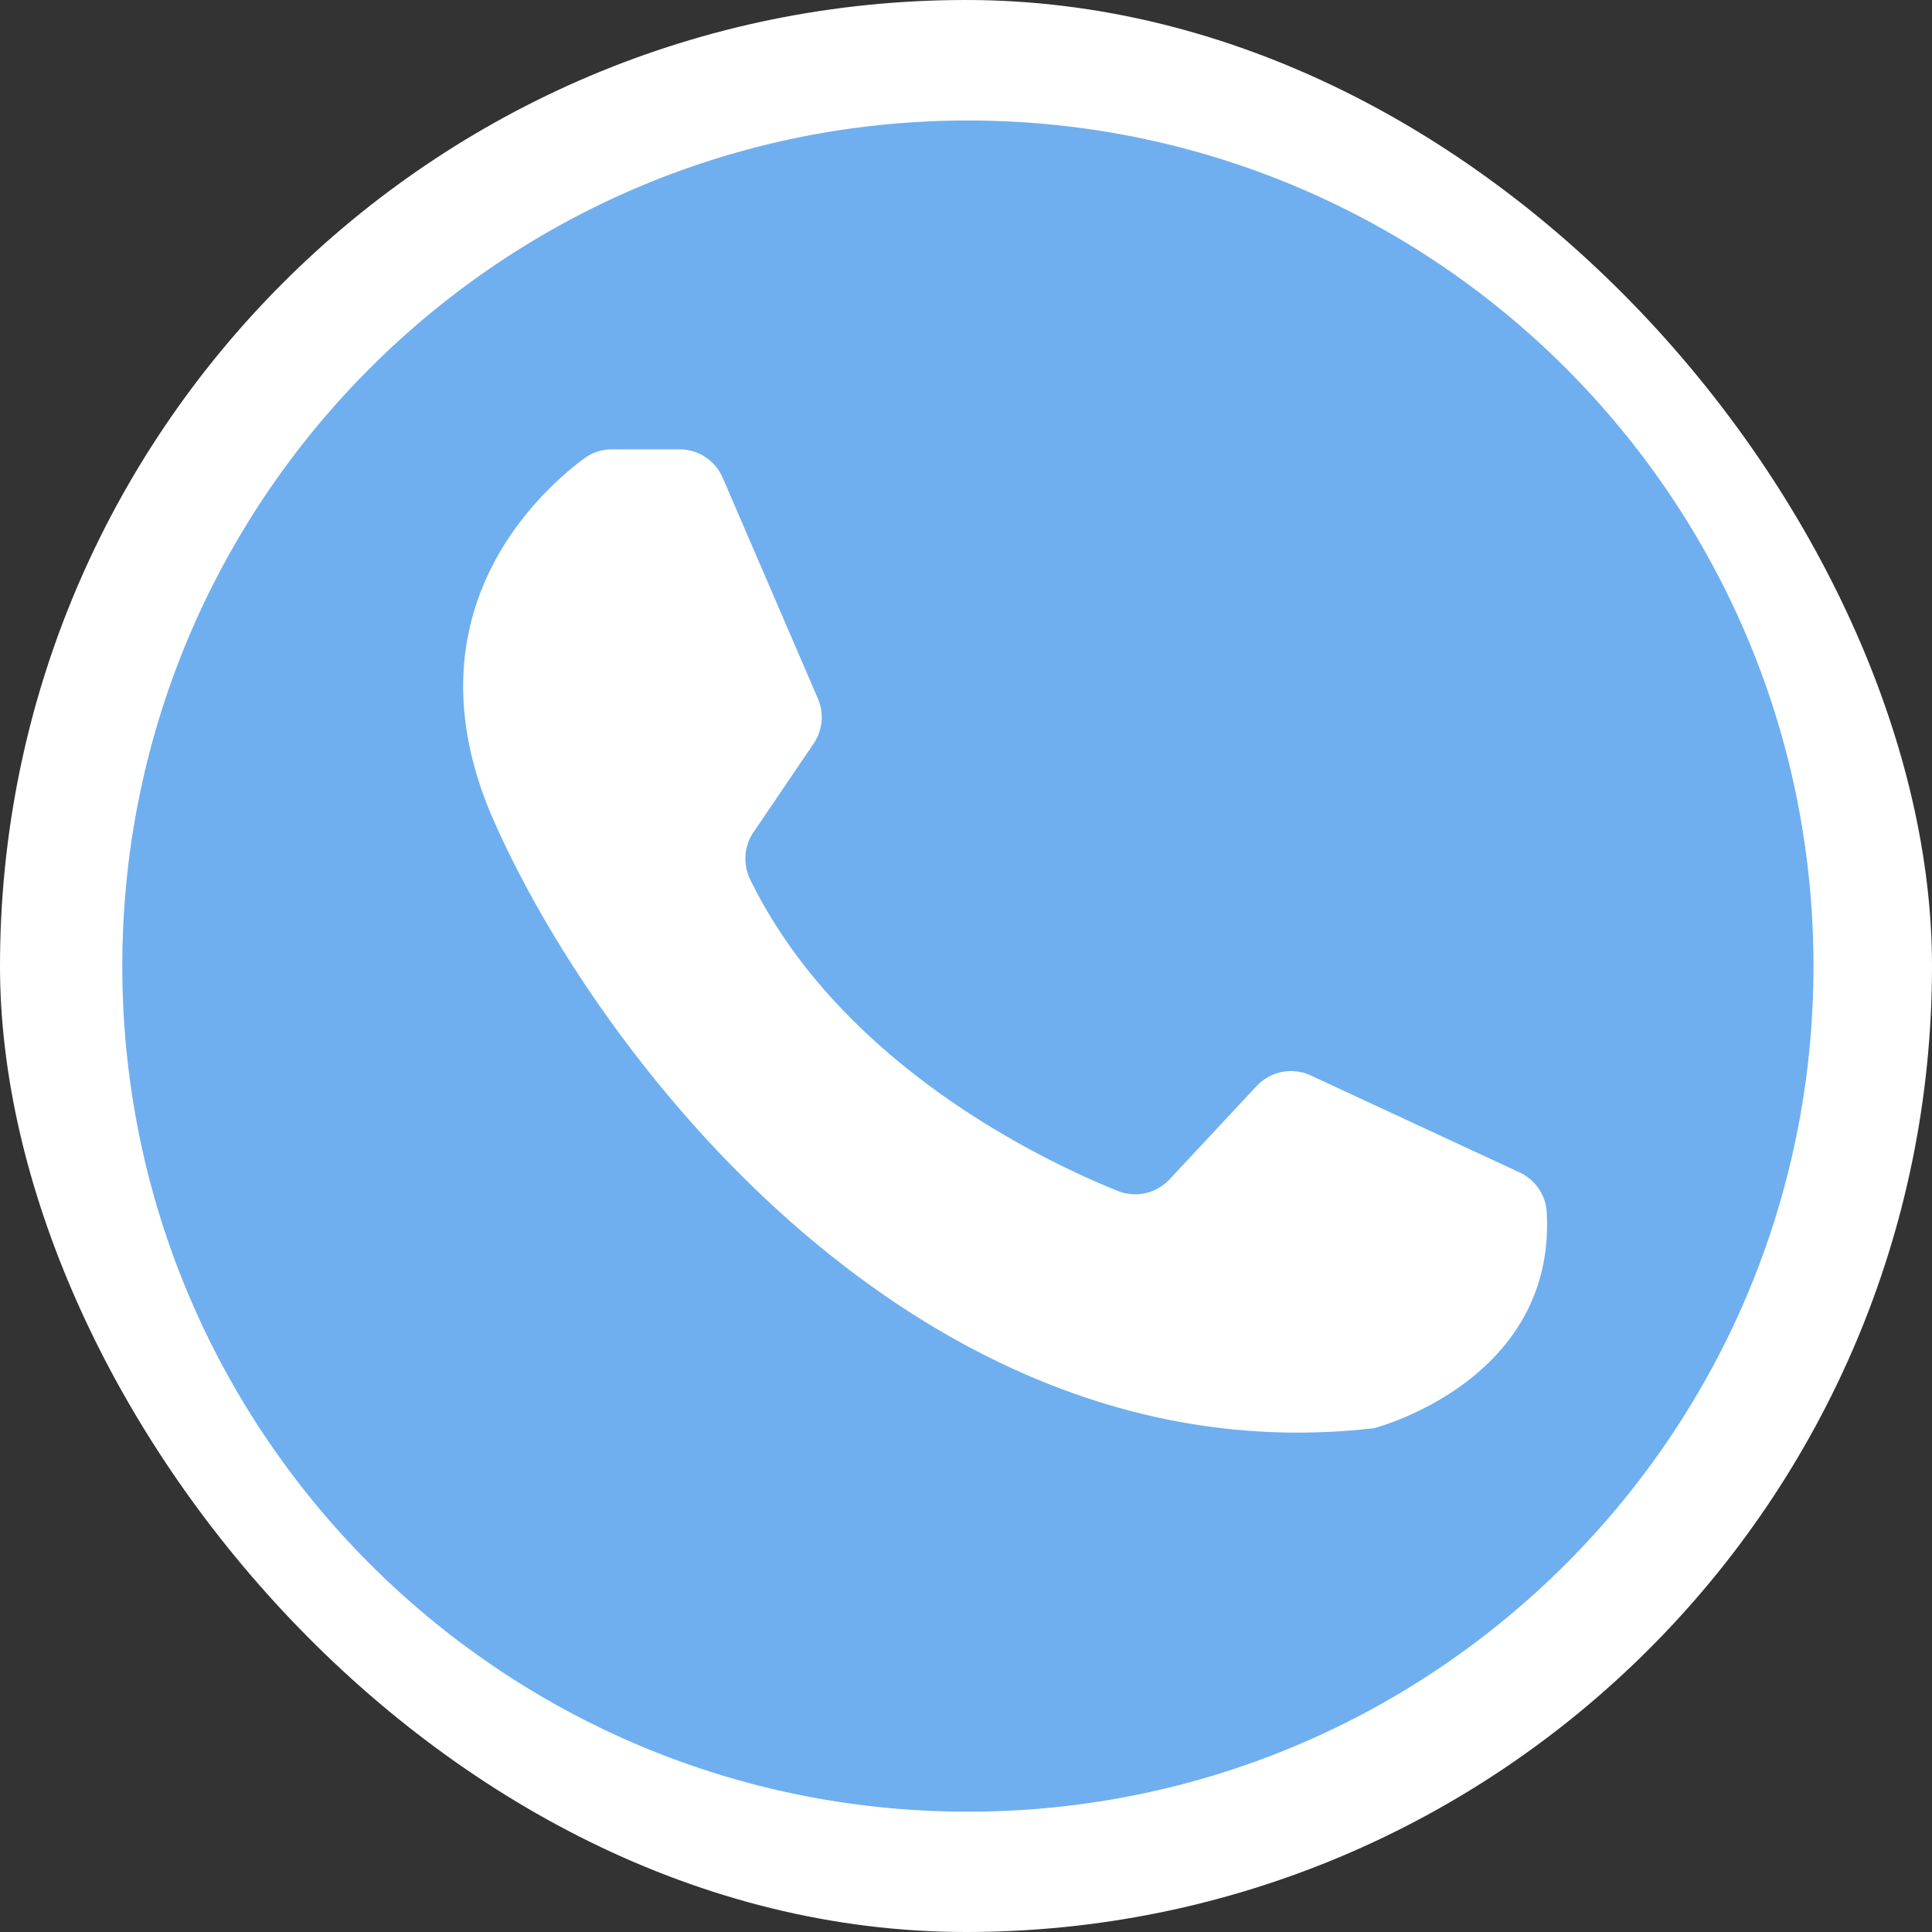
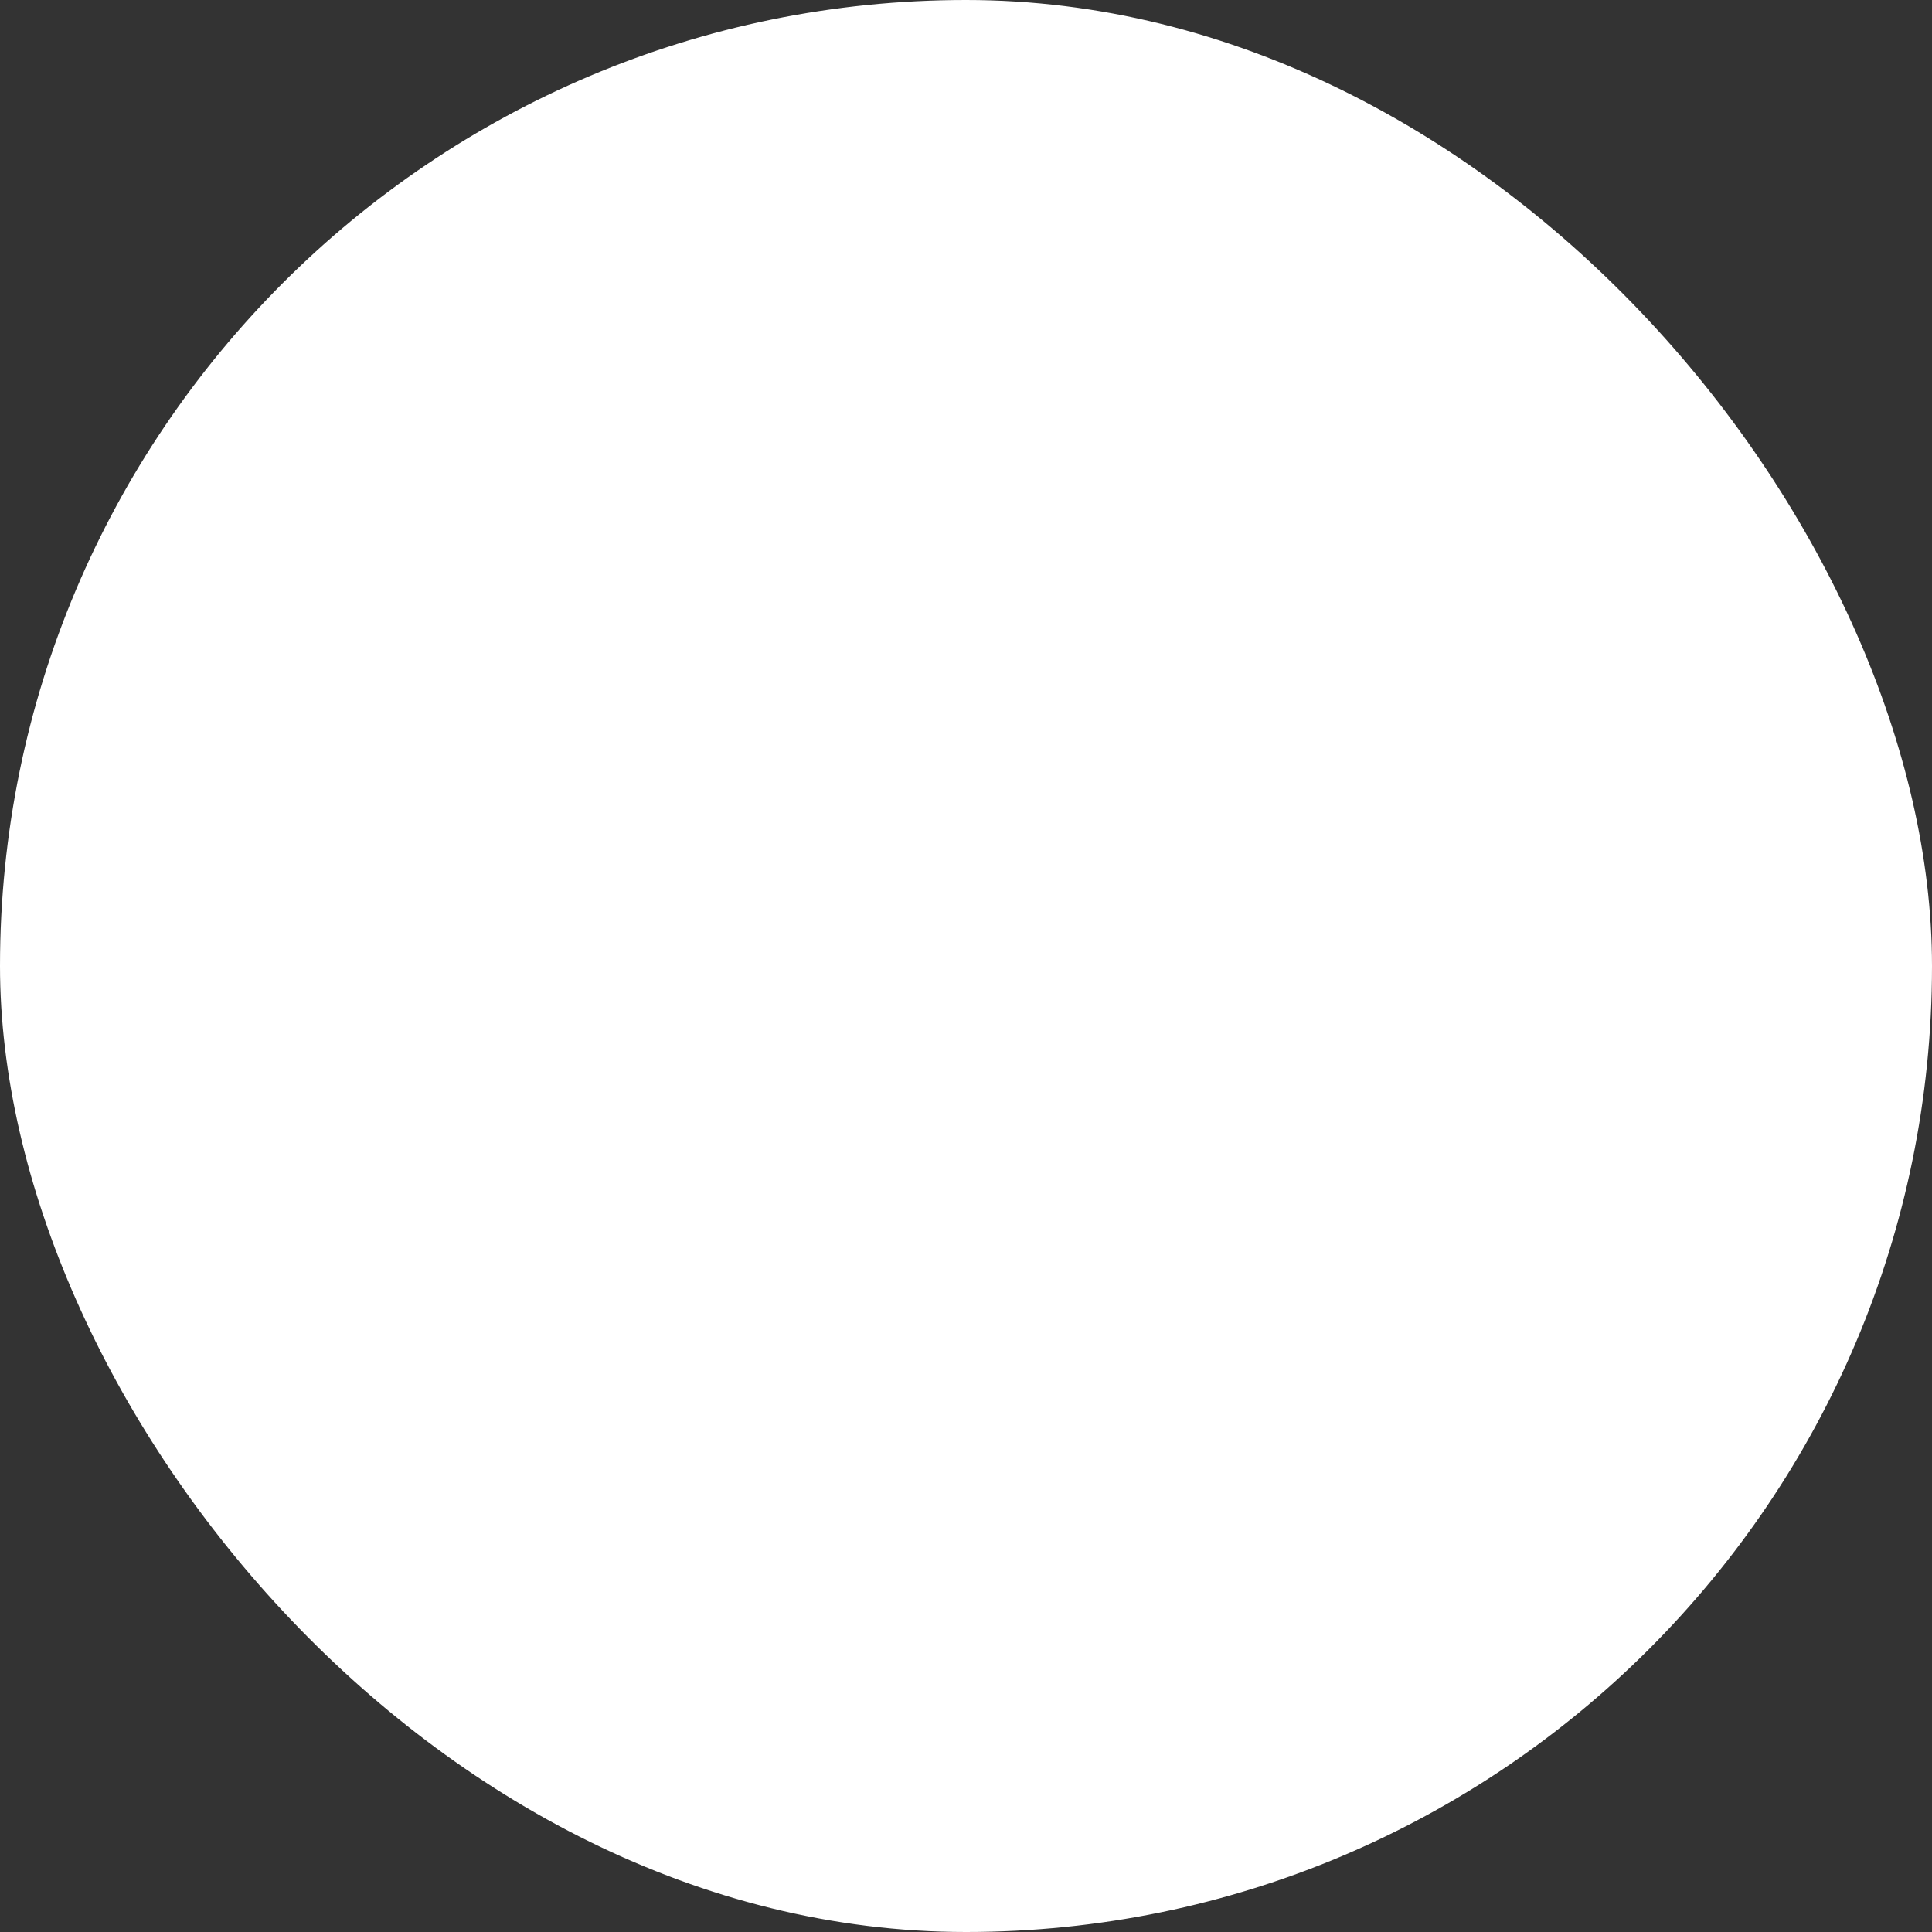
<svg xmlns="http://www.w3.org/2000/svg" class="svg-icon" style="width:1em;height:1em;vertical-align:middle;fill:#6fafef;overflow:hidden" viewBox="0 0 1024 1024">
  <rect x="0" y="0" width="1024" height="1024" fill="#333333" stroke="none" />
  <rect x="0" y="0" width="100%" height="100%" rx="50%" ry="50%" fill="white" />
-   <path d="M513 63.868c-247.519 0-448.177 200.654-448.177 448.177 0 247.519 200.658 448.177 448.177 448.177s448.177-200.658 448.177-448.177c0-247.522-200.658-448.177-448.177-448.177zm215.252 693.101c-236.958 27.438-409.066-192.063-466.435-321.765-48.461-109.562 24.106-174.632 47.808-192.199 4.282-3.169 9.463-4.852 14.79-4.852h35.731a24.936 24.936 0 0 1 22.902 15.07l50.449 117.04a24.942 24.942 0 0 1-2.268 23.88l-31.867 46.967c-5.063 7.459-5.663 17.05-1.698 25.147 47.914 97.782 154.148 148.552 194.7 164.942 9.55 3.864 20.491 1.404 27.521-6.131l46.141-49.434a24.95 24.95 0 0 1 28.739-5.607l110.611 51.355c8.305 3.856 13.904 11.953 14.406 21.091 4.962 89.813-91.53 114.496-91.53 114.496z" />
</svg>